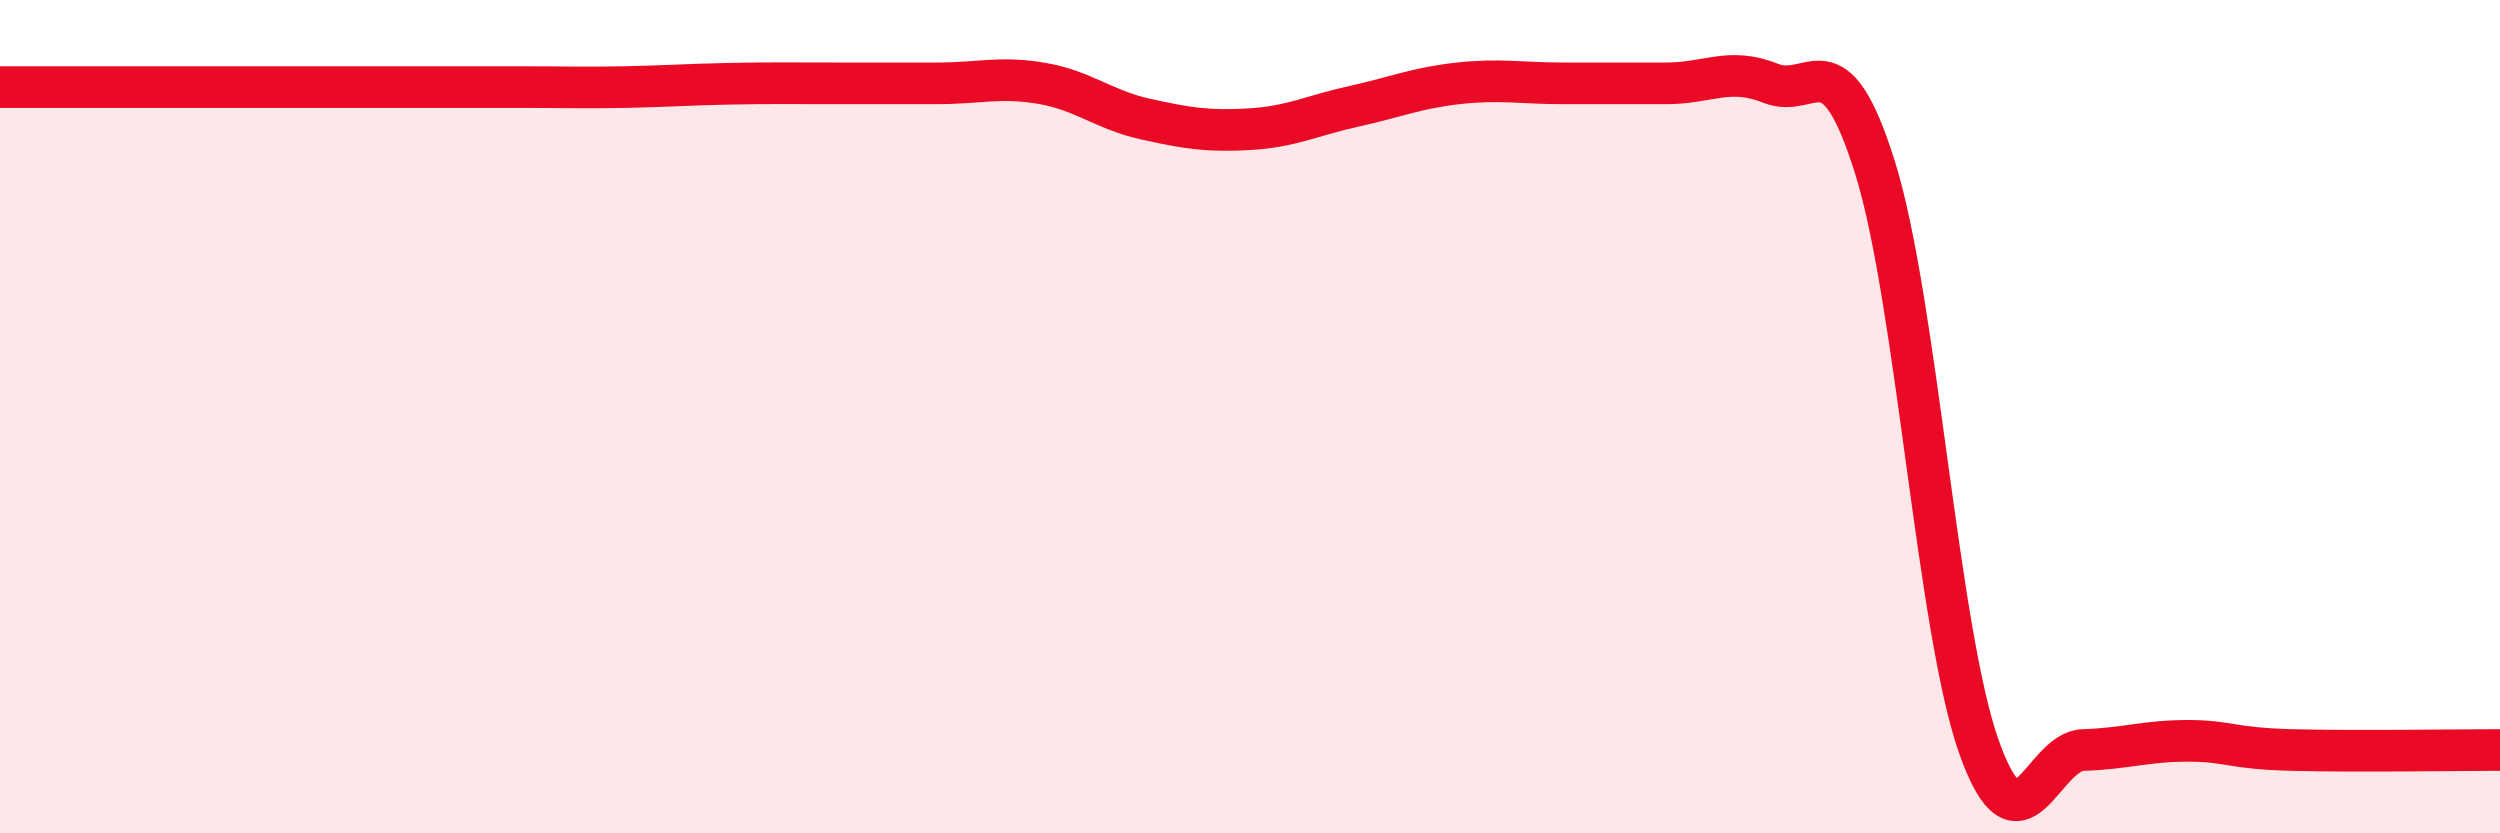
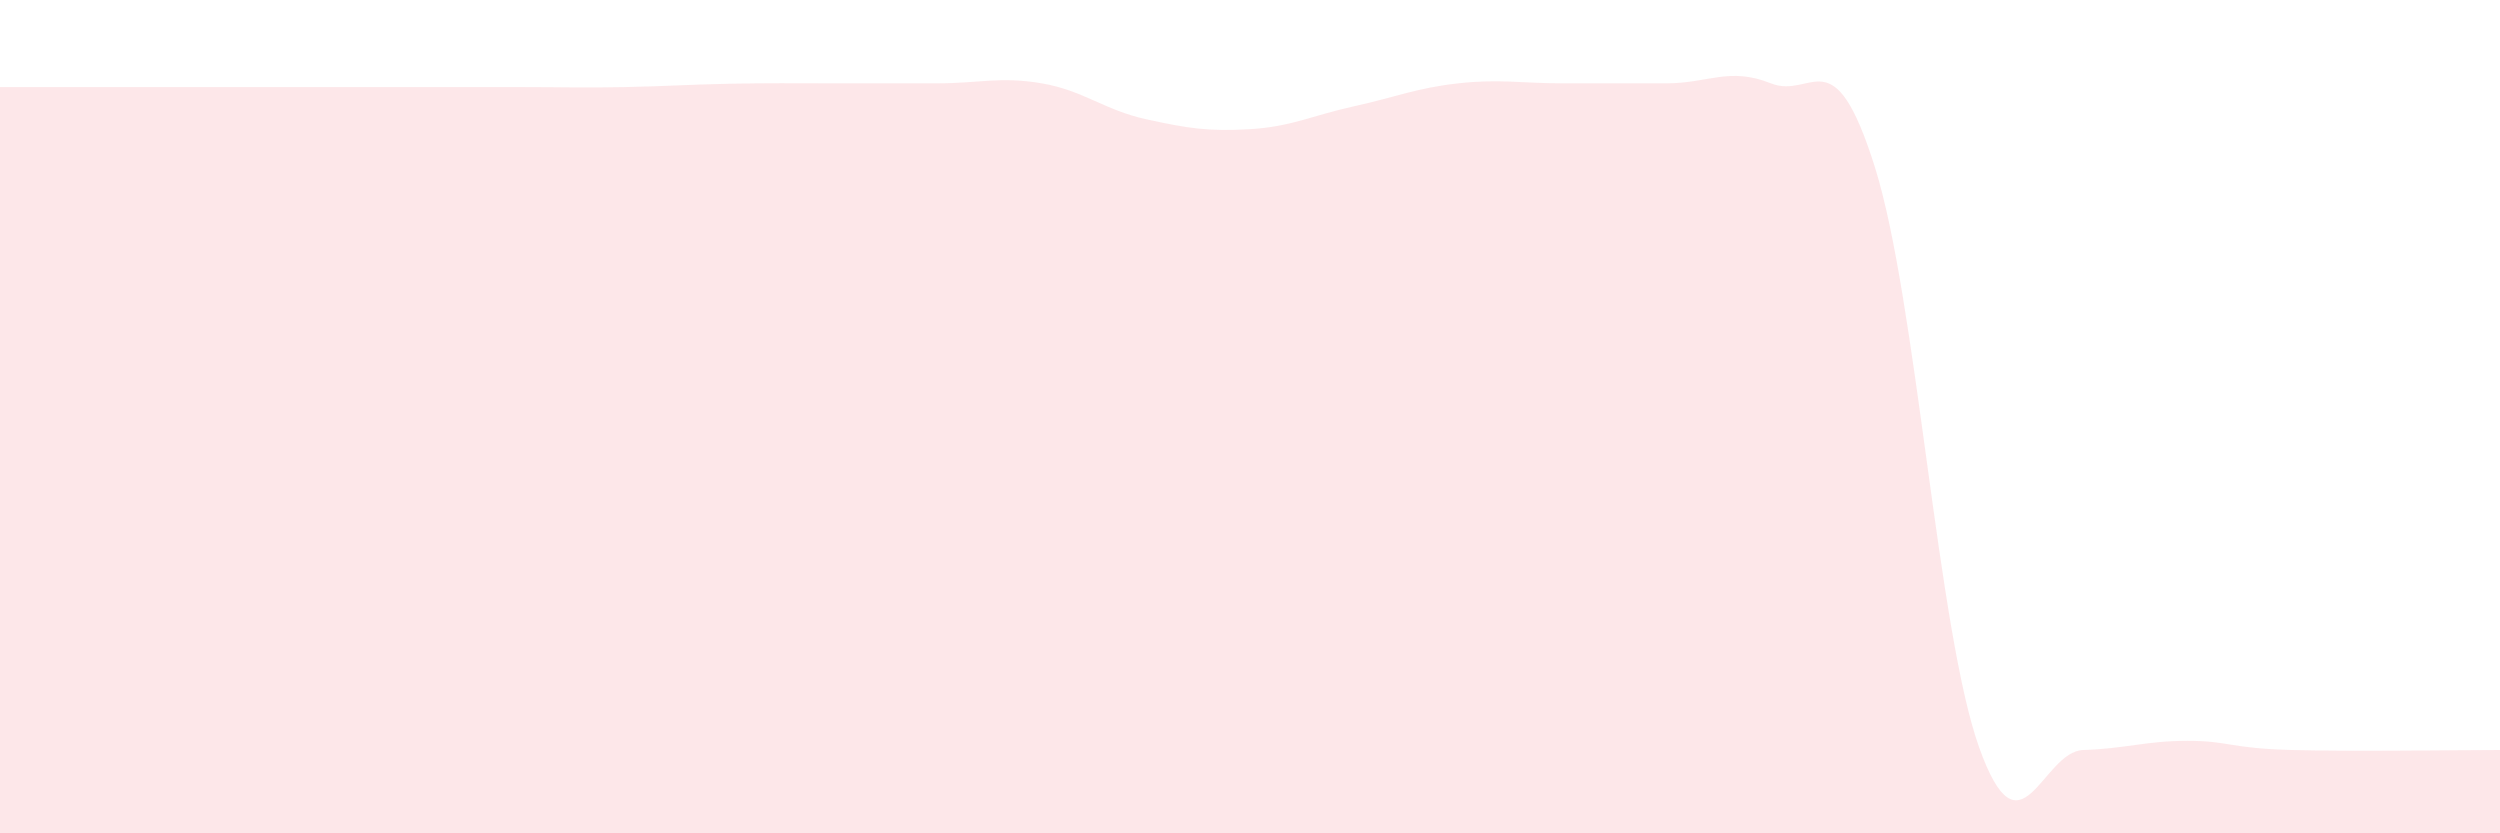
<svg xmlns="http://www.w3.org/2000/svg" width="60" height="20" viewBox="0 0 60 20">
  <path d="M 0,2.09 C 0.5,2.09 1.5,2.09 2.5,2.09 C 3.5,2.09 4,2.09 5,2.09 C 6,2.09 6.5,2.09 7.5,2.09 C 8.5,2.09 9,2.09 10,2.09 C 11,2.09 11.5,2.09 12.5,2.09 C 13.5,2.09 14,2.11 15,2.09 C 16,2.07 16.5,2.03 17.5,2.01 C 18.5,1.99 19,2 20,2 C 21,2 21.5,2 22.5,2 C 23.5,2 24,1.83 25,2 C 26,2.17 26.5,2.64 27.5,2.86 C 28.5,3.08 29,3.16 30,3.1 C 31,3.04 31.5,2.77 32.5,2.55 C 33.5,2.33 34,2.11 35,2 C 36,1.89 36.5,2 37.5,2 C 38.5,2 39,2 40,2 C 41,2 41.5,1.6 42.5,2 C 43.5,2.4 44,0.83 45,4.02 C 46,7.21 46.5,15.14 47.5,17.94 C 48.5,20.74 49,18.03 50,18 C 51,17.97 51.5,17.78 52.5,17.78 C 53.5,17.78 53.5,17.96 55,18 C 56.5,18.04 59,18 60,18L60 20L0 20Z" fill="#EB0A25" opacity="0.1" stroke-linecap="round" stroke-linejoin="round" />
-   <path d="M 0,2.09 C 0.5,2.09 1.5,2.09 2.5,2.09 C 3.5,2.09 4,2.09 5,2.09 C 6,2.09 6.5,2.09 7.5,2.09 C 8.5,2.09 9,2.09 10,2.09 C 11,2.09 11.5,2.09 12.5,2.09 C 13.5,2.09 14,2.11 15,2.09 C 16,2.07 16.5,2.03 17.5,2.01 C 18.5,1.99 19,2 20,2 C 21,2 21.5,2 22.5,2 C 23.5,2 24,1.83 25,2 C 26,2.17 26.5,2.64 27.5,2.86 C 28.5,3.08 29,3.16 30,3.1 C 31,3.04 31.5,2.77 32.5,2.55 C 33.5,2.33 34,2.11 35,2 C 36,1.89 36.5,2 37.5,2 C 38.5,2 39,2 40,2 C 41,2 41.5,1.6 42.5,2 C 43.5,2.4 44,0.83 45,4.02 C 46,7.21 46.5,15.14 47.5,17.94 C 48.5,20.74 49,18.03 50,18 C 51,17.97 51.5,17.78 52.5,17.78 C 53.5,17.78 53.5,17.96 55,18 C 56.5,18.04 59,18 60,18" stroke="#EB0A25" stroke-width="1" fill="none" stroke-linecap="round" stroke-linejoin="round" />
</svg>